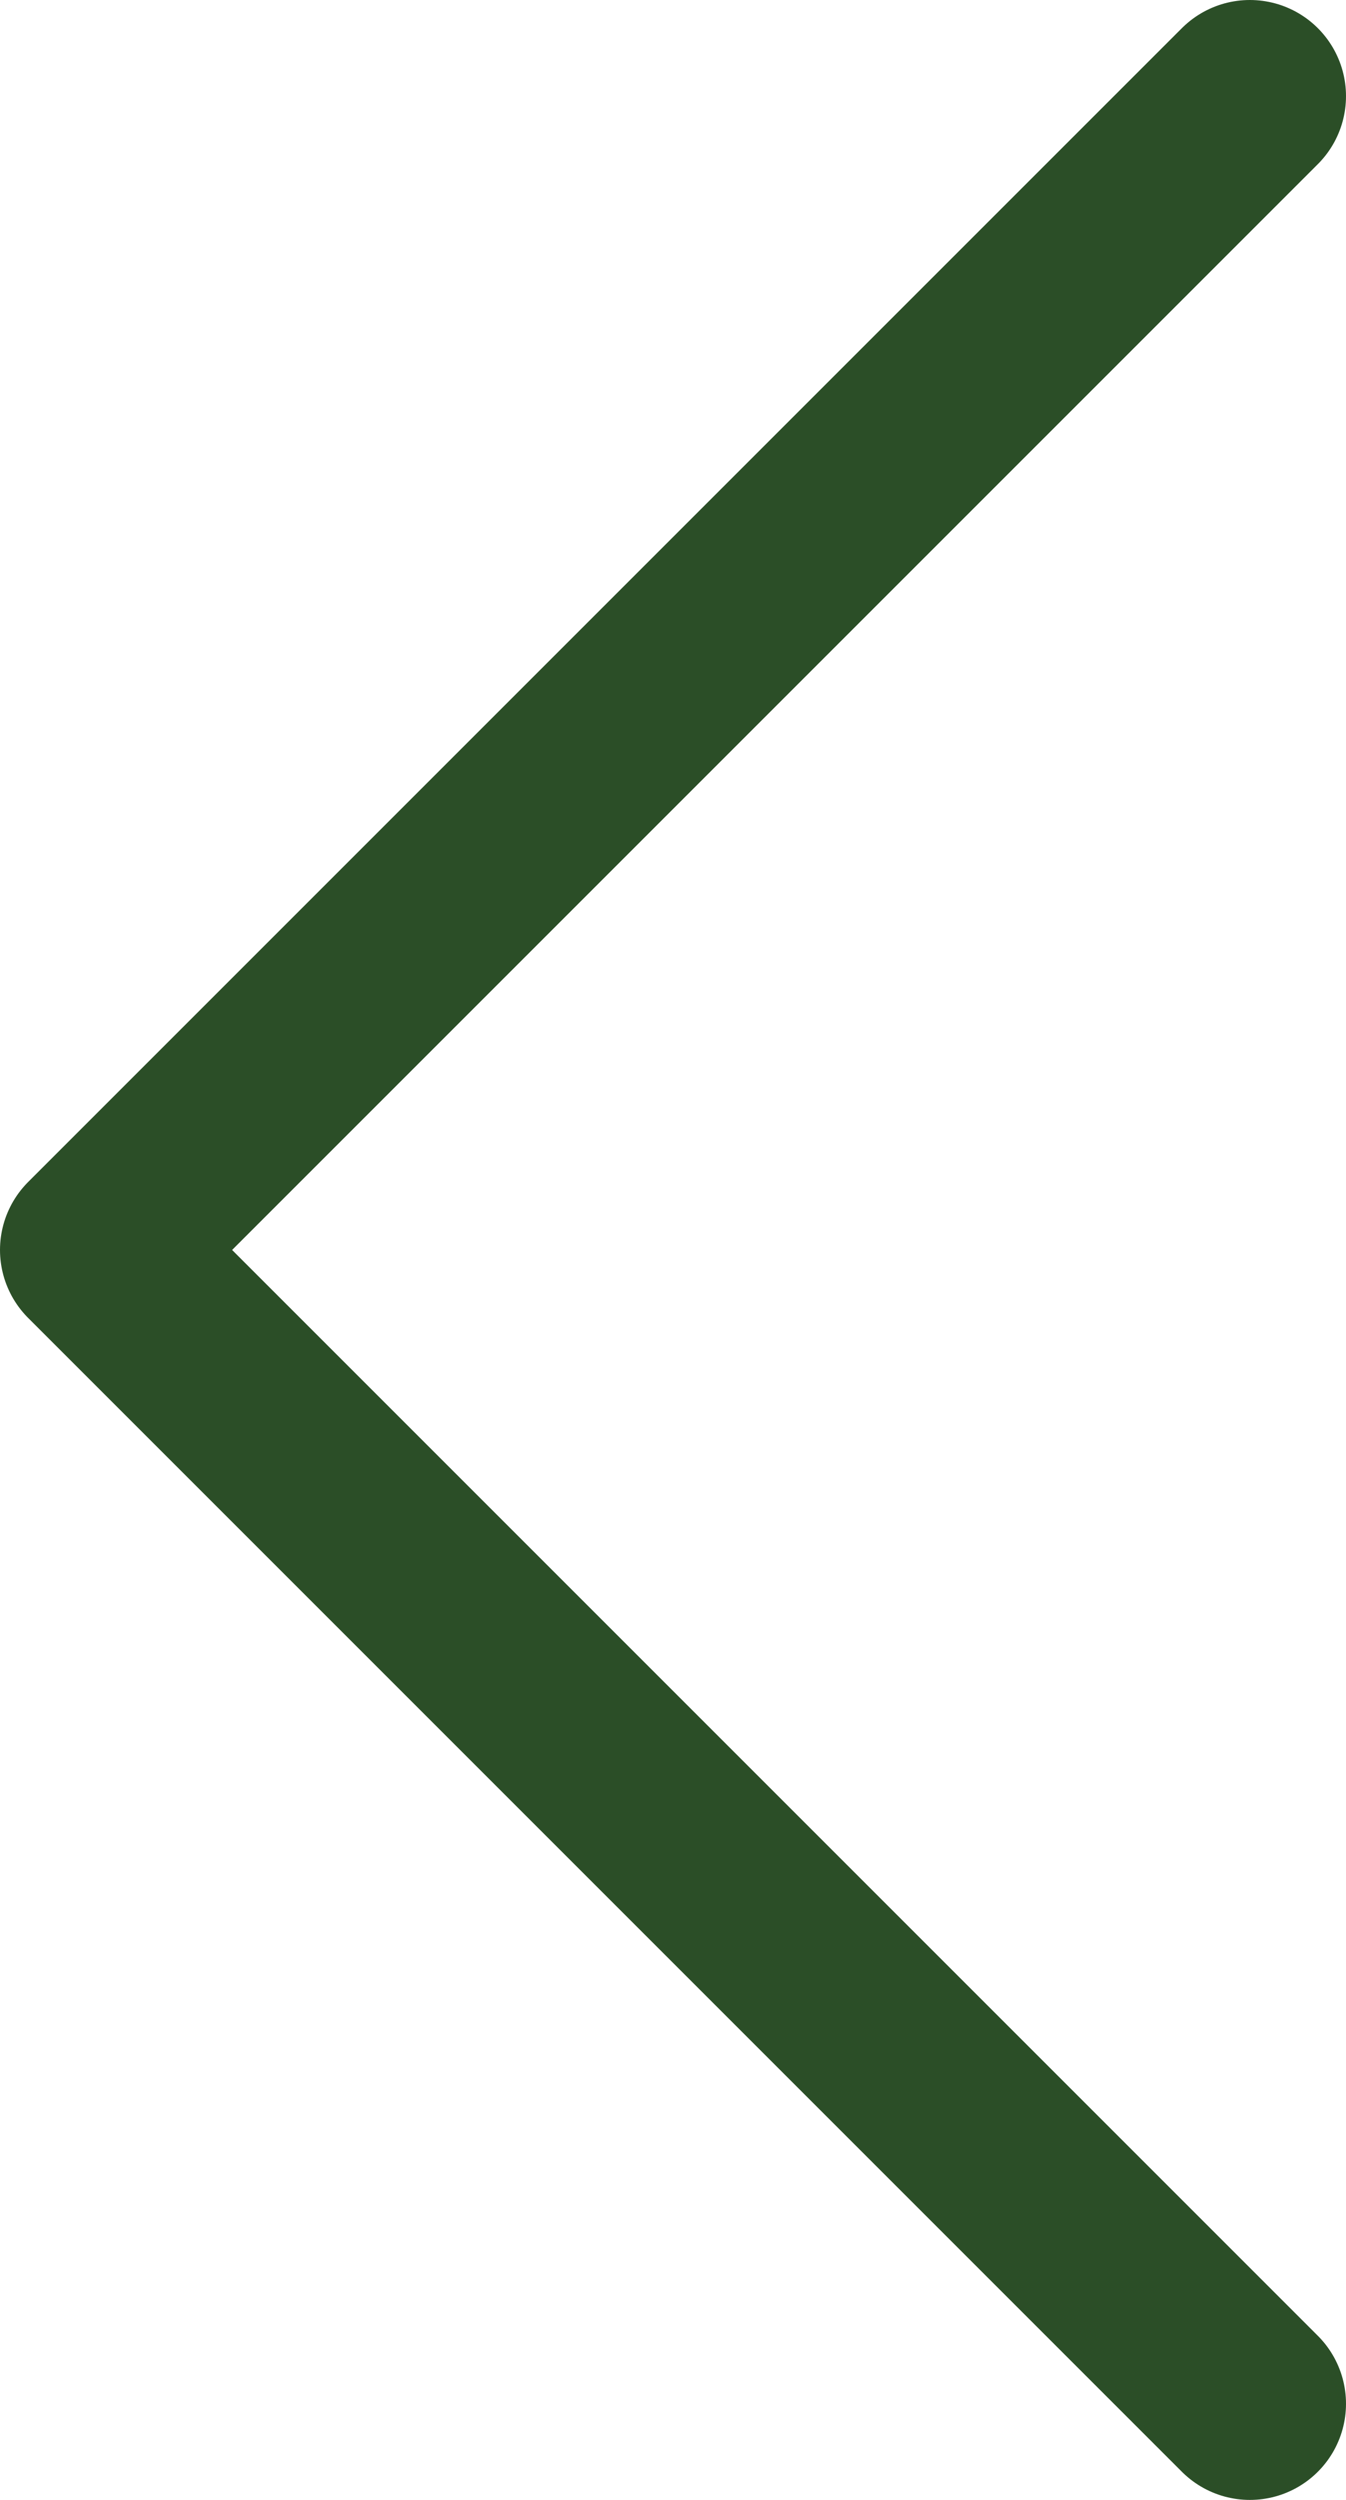
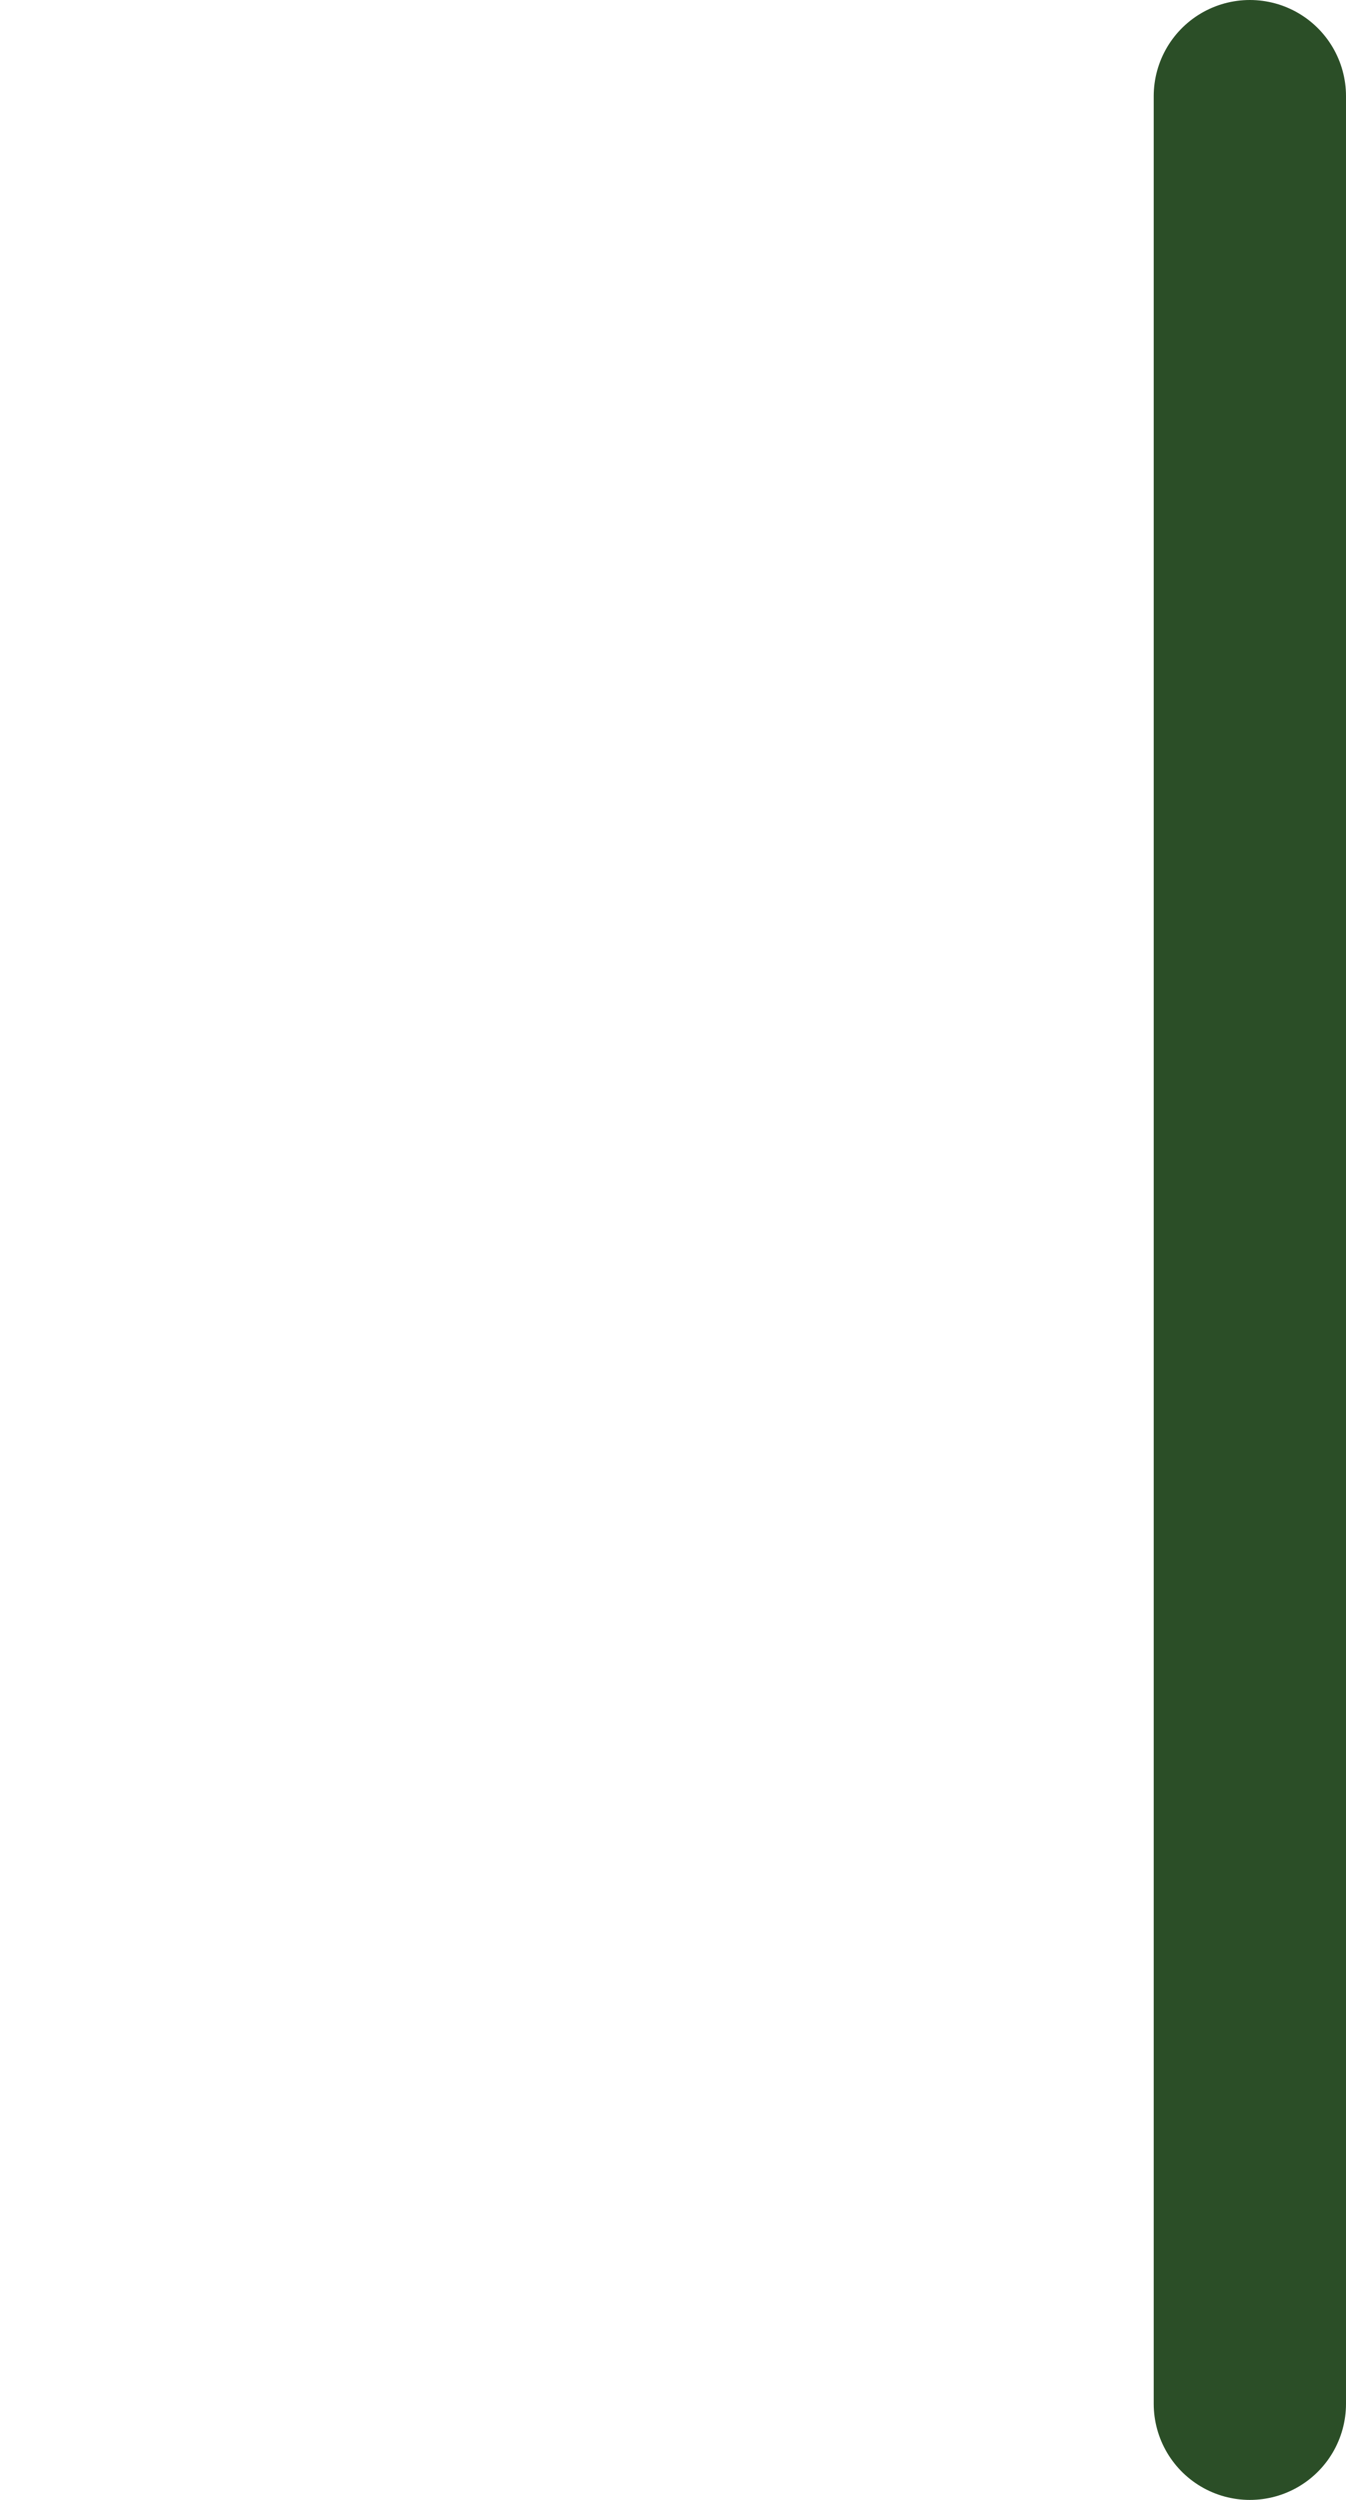
<svg xmlns="http://www.w3.org/2000/svg" width="14" height="26" viewBox="0 0 14 26" fill="none">
-   <path d="M13 25L1 13L13 1" stroke="#2B4E27" stroke-width="2" stroke-linecap="round" stroke-linejoin="round" />
+   <path d="M13 25L13 1" stroke="#2B4E27" stroke-width="2" stroke-linecap="round" stroke-linejoin="round" />
</svg>